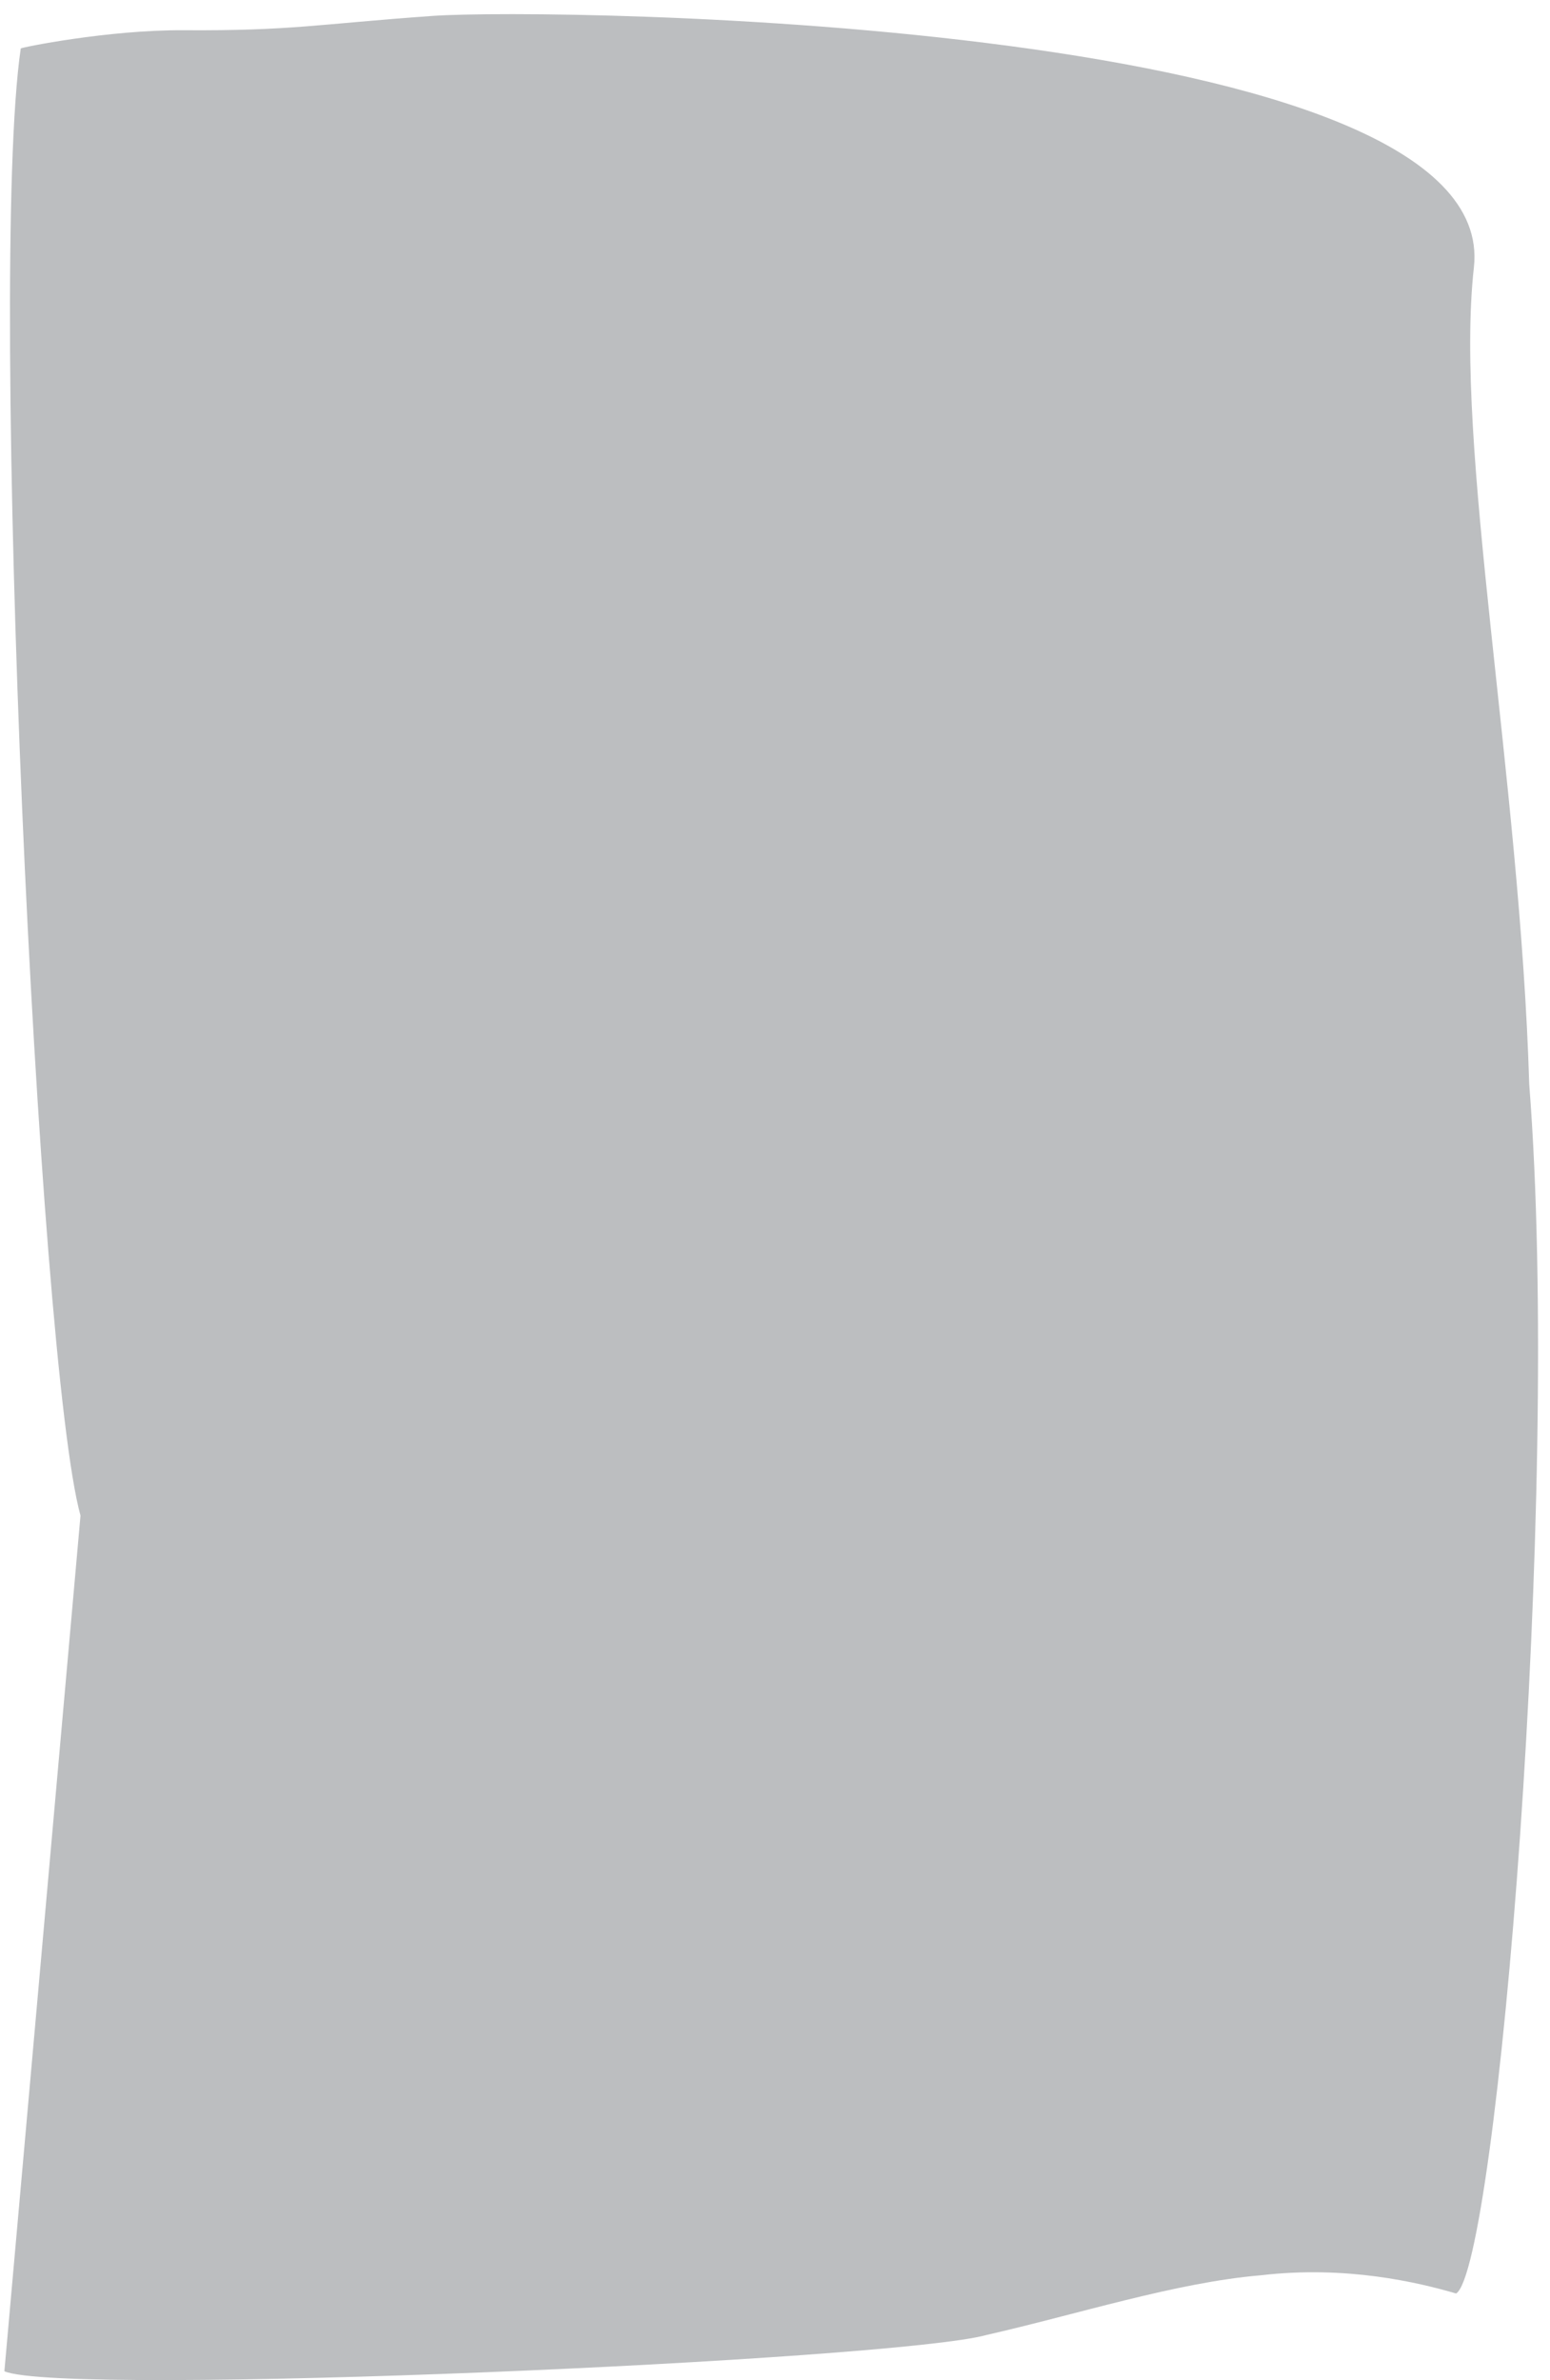
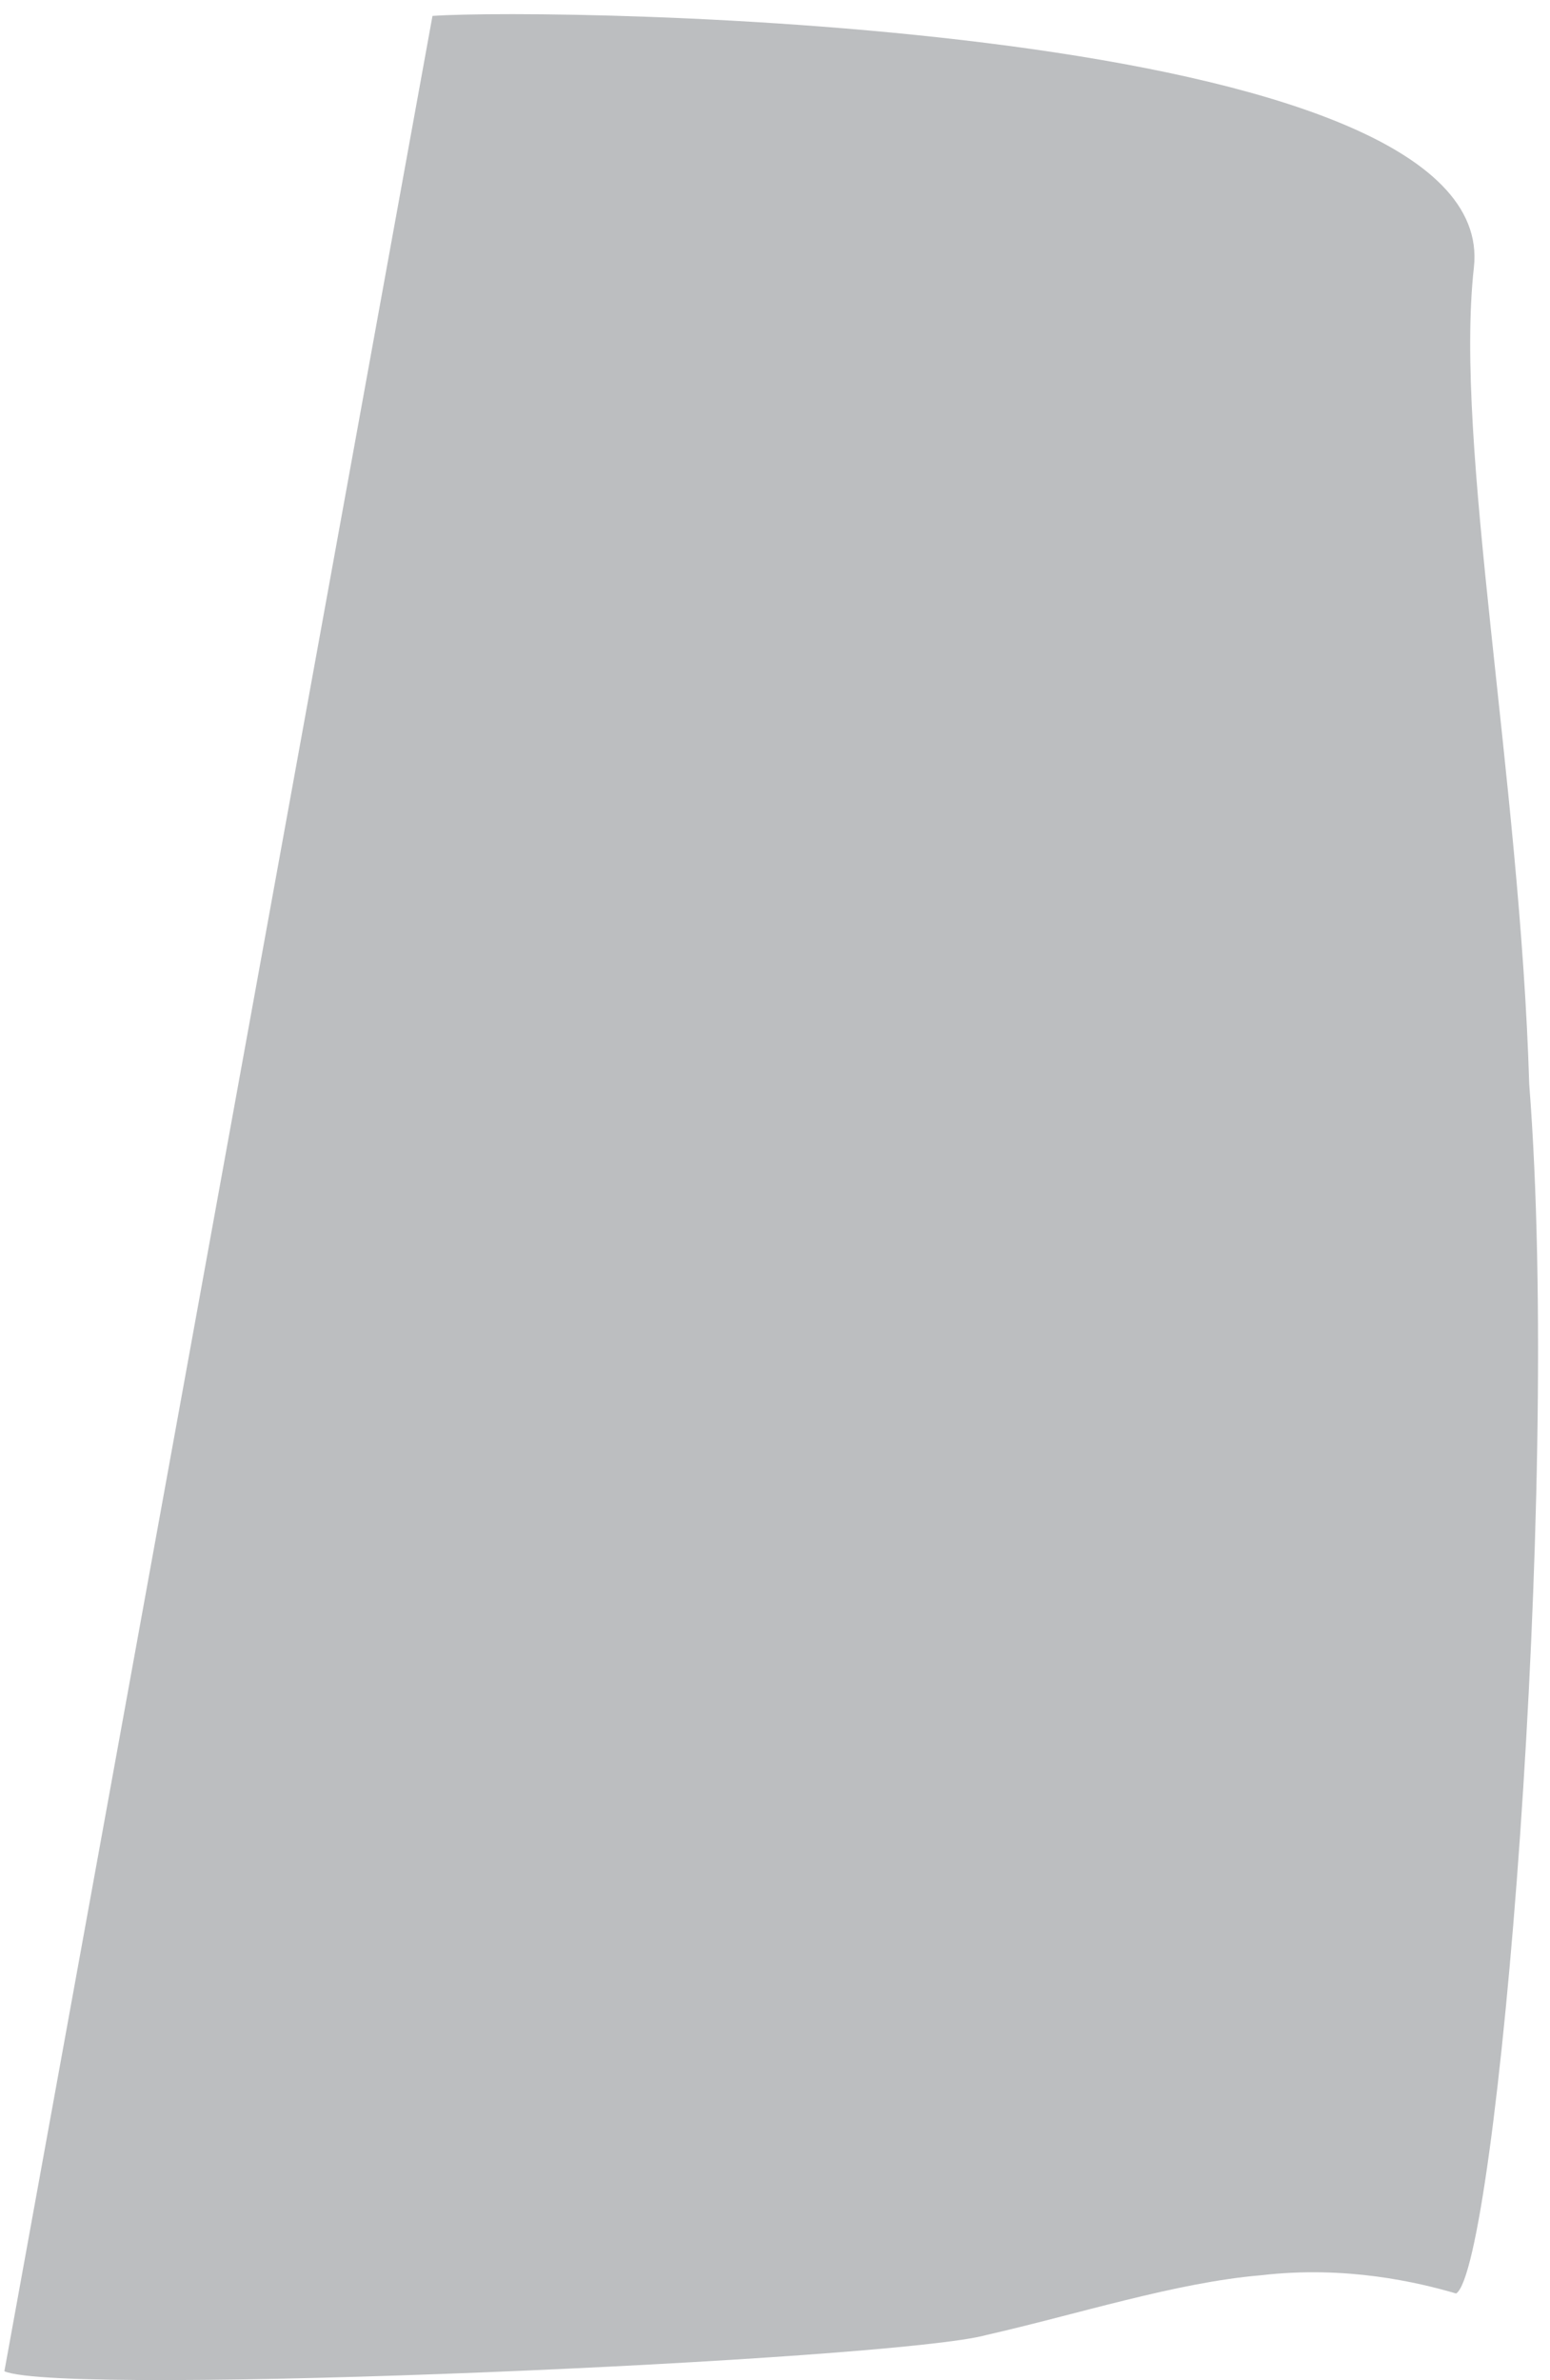
<svg xmlns="http://www.w3.org/2000/svg" id="Camada_2" data-name="Camada 2" version="1.1" viewBox="0 0 672 1031.4">
  <defs>
    <style>
      .cls-1 {
        fill: #bcbec0;
        stroke-width: 0px;
      }
    </style>
  </defs>
-   <path class="cls-1" d="M1.9,1027.6c26,11.2,385.9-4.7,425.7-15.7,39.6-9,82.2-22.8,119.1-25.9,36.9-4.3,67.8,3,84.6,7.9,17.6-11.1,45.8-344.1,31.7-523.9-4-133.2-32.6-277.2-24-354.1C651,8.9,239.9,3.2,187.5,6.9c-50.4,3.6-61,6.5-107.9,6.2-32.8-.2-70.6,7.5-70.6,7.9-14.4,98.2,7.4,569,25.9,635.8" />
+   <path class="cls-1" d="M1.9,1027.6c26,11.2,385.9-4.7,425.7-15.7,39.6-9,82.2-22.8,119.1-25.9,36.9-4.3,67.8,3,84.6,7.9,17.6-11.1,45.8-344.1,31.7-523.9-4-133.2-32.6-277.2-24-354.1C651,8.9,239.9,3.2,187.5,6.9" />
</svg>